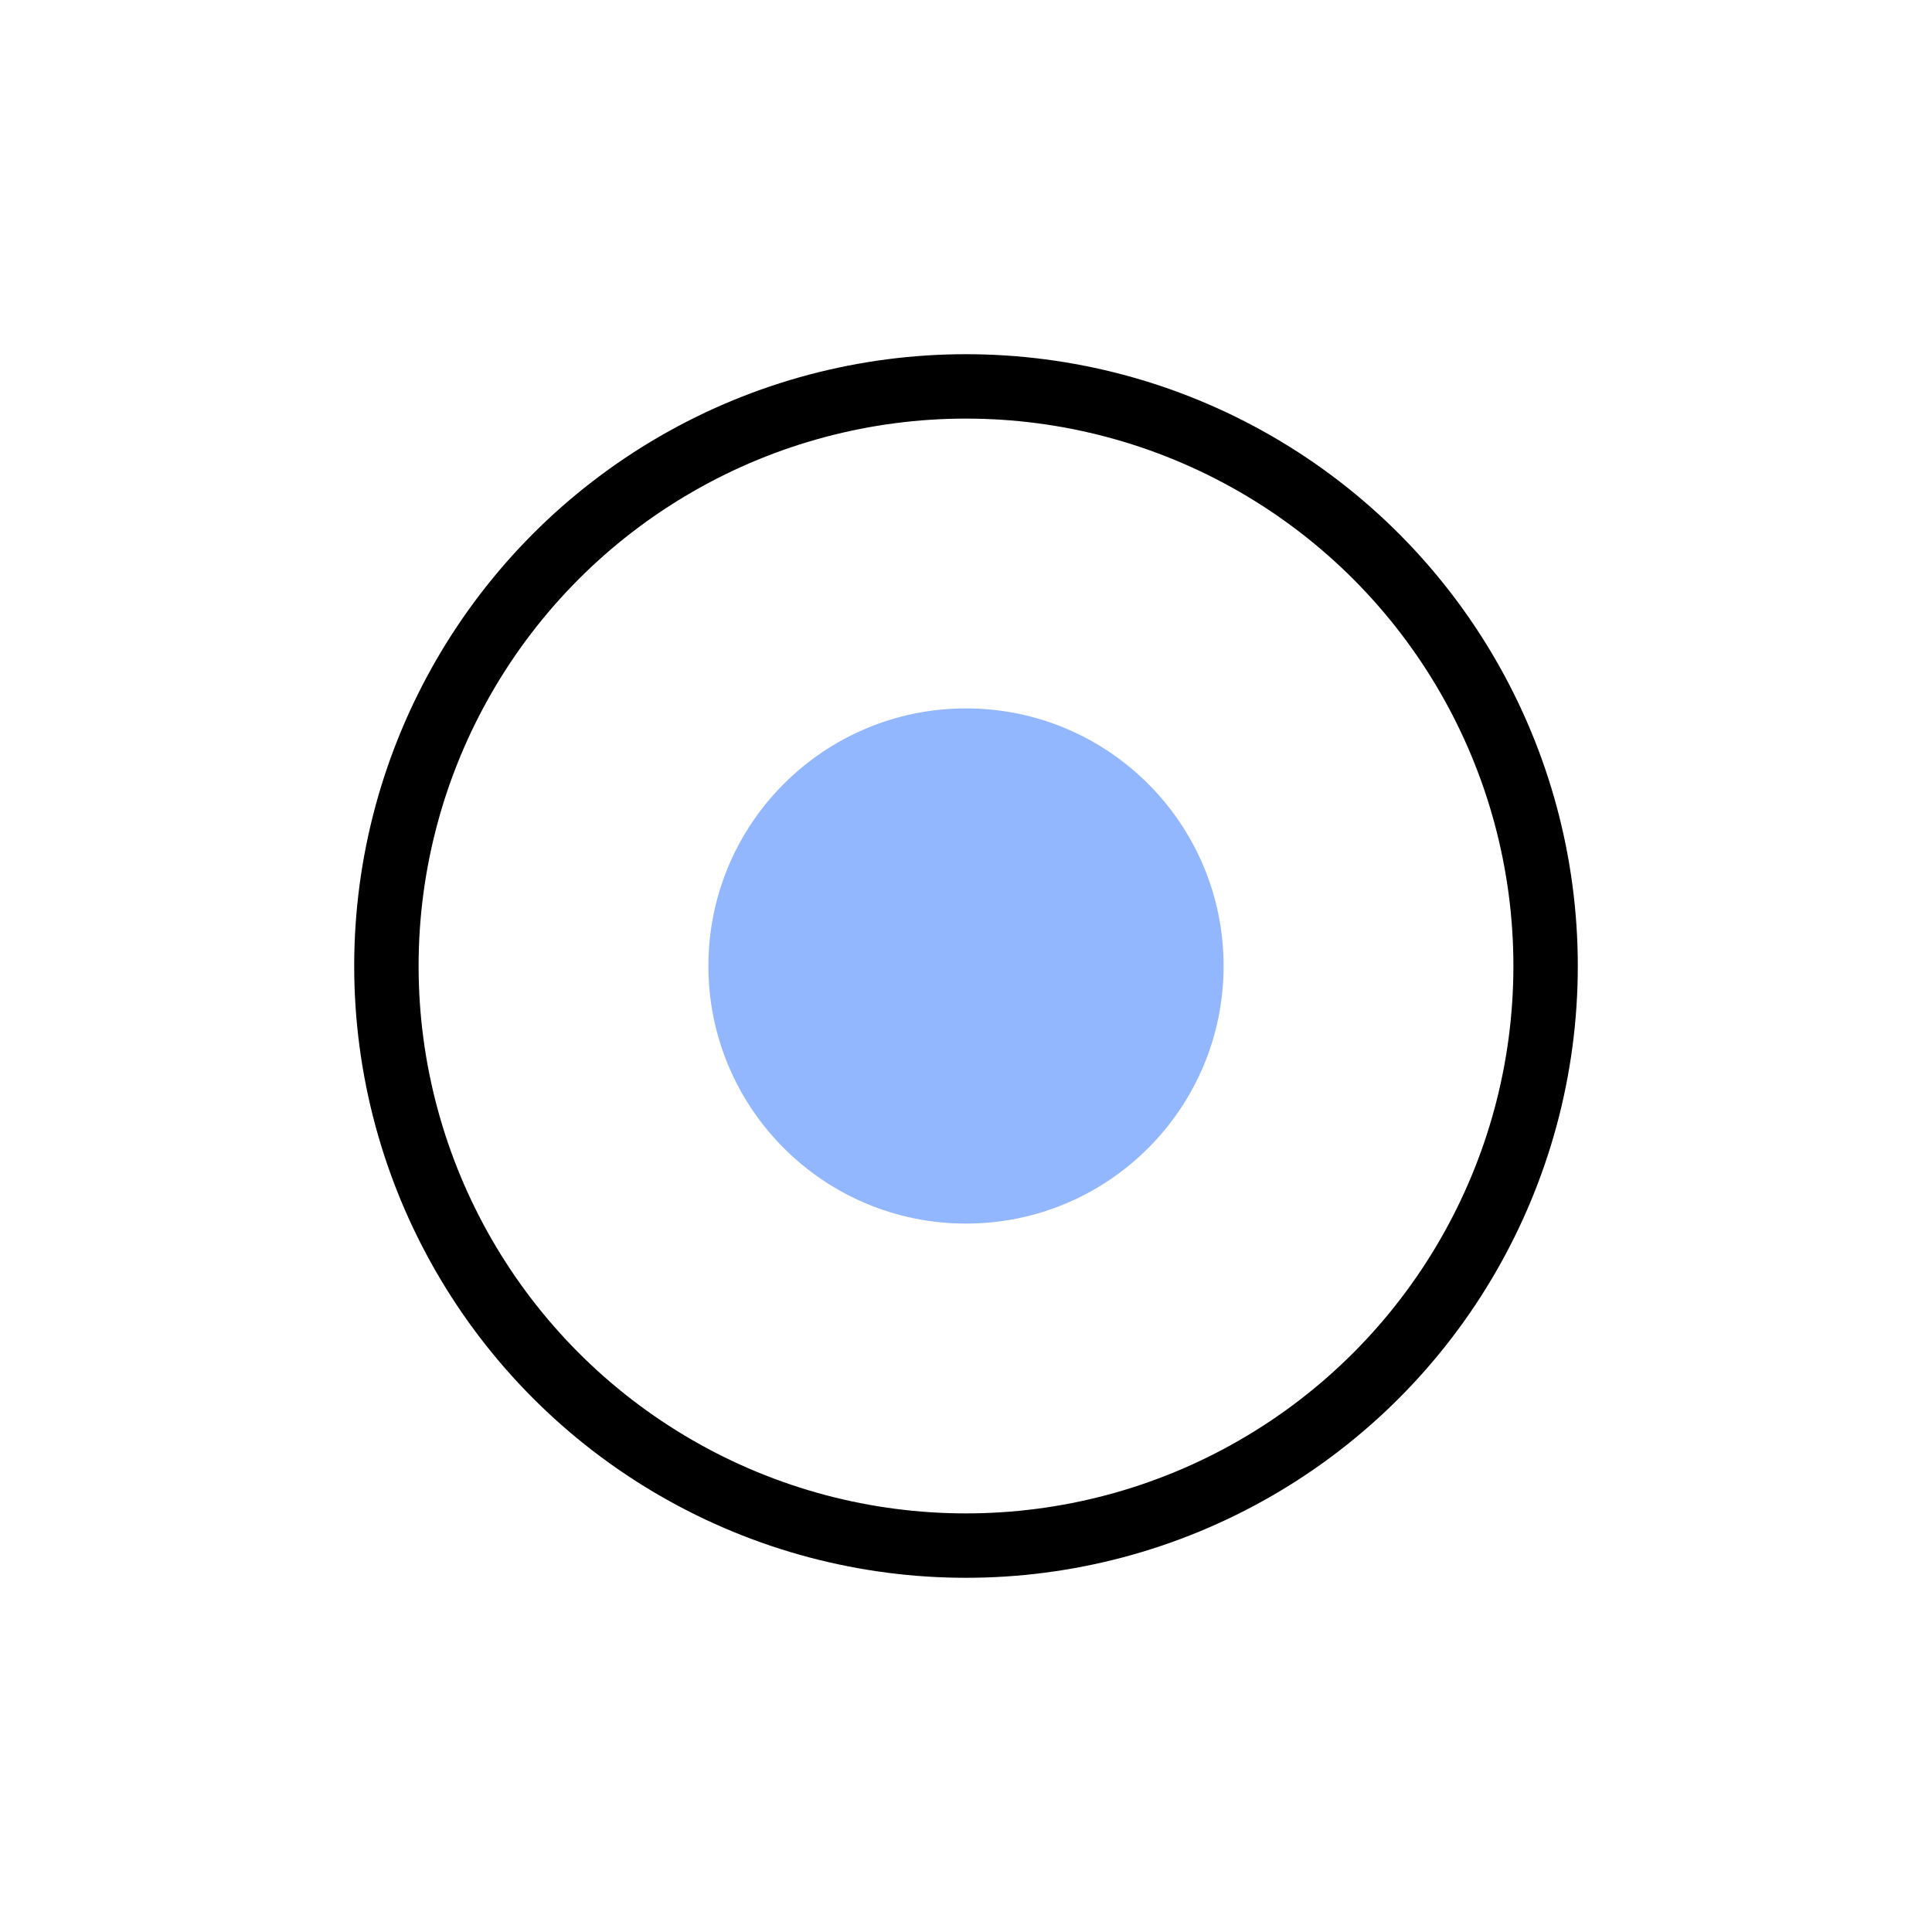
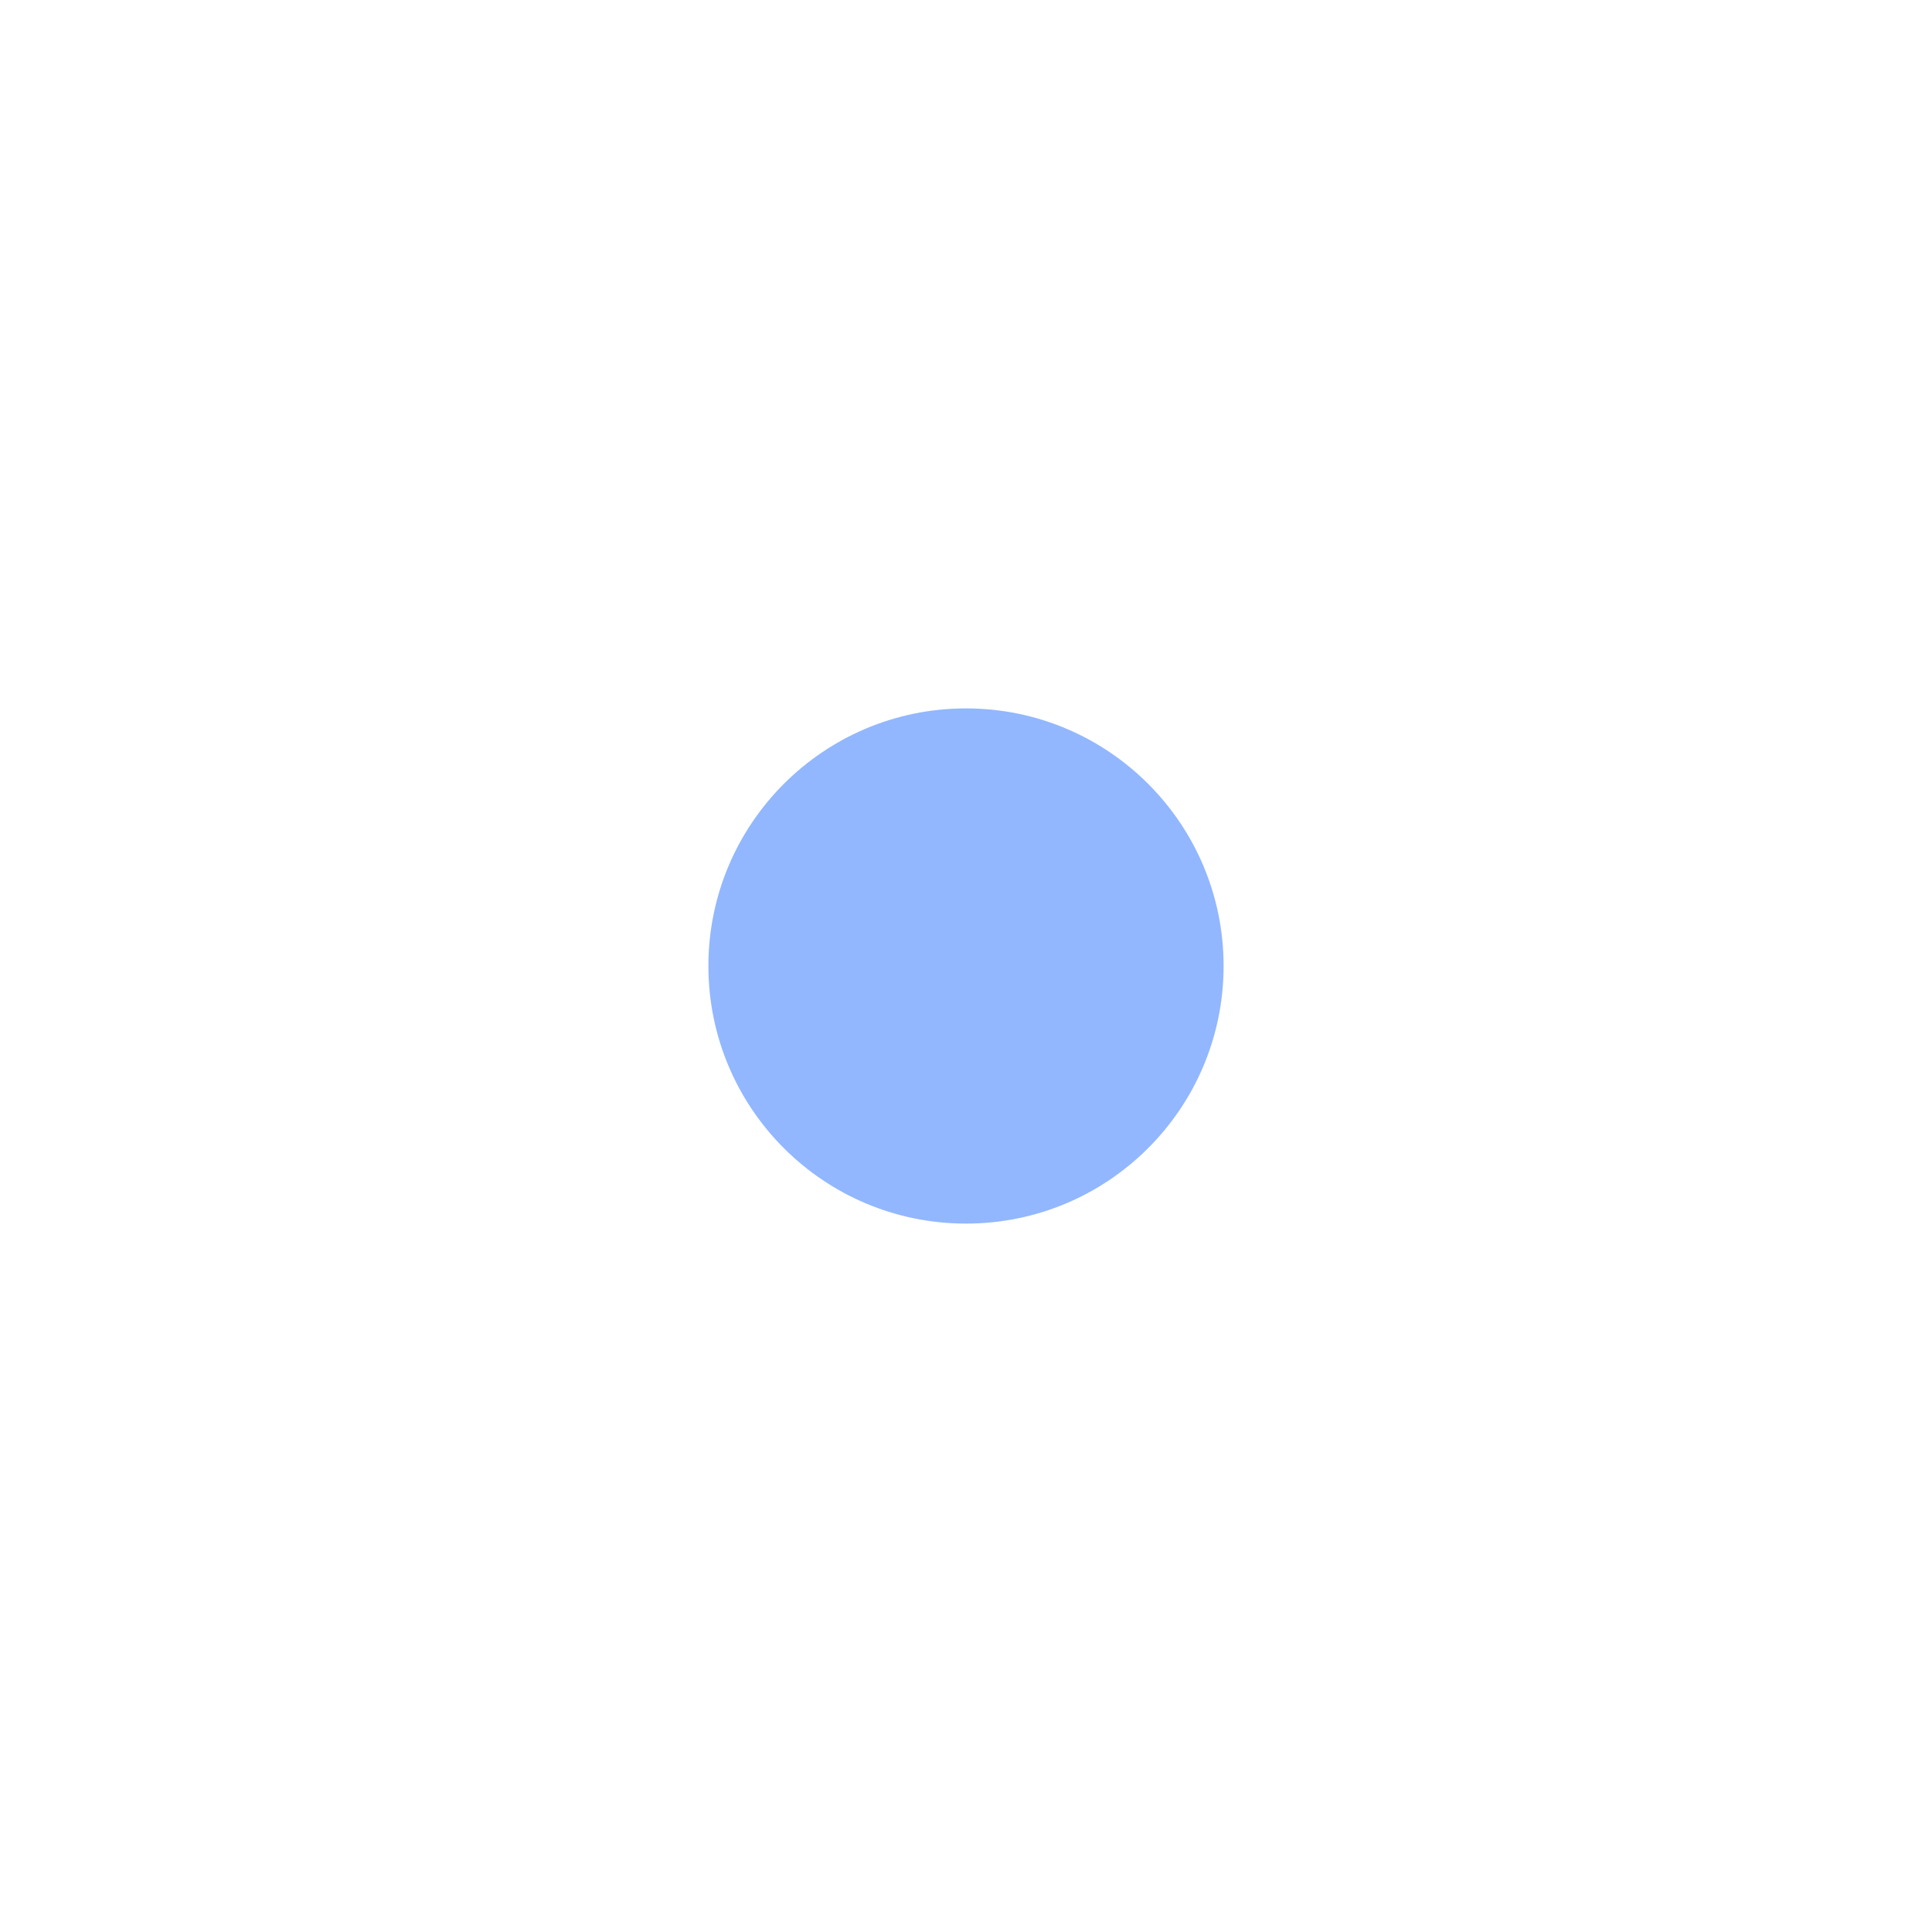
<svg xmlns="http://www.w3.org/2000/svg" width="60" height="60" viewBox="0 0 60 60" fill="none">
-   <circle cx="30" cy="30" r="18" stroke="black" stroke-width="2" />
  <circle cx="30" cy="30" r="8" fill="#92B7FF" />
</svg>